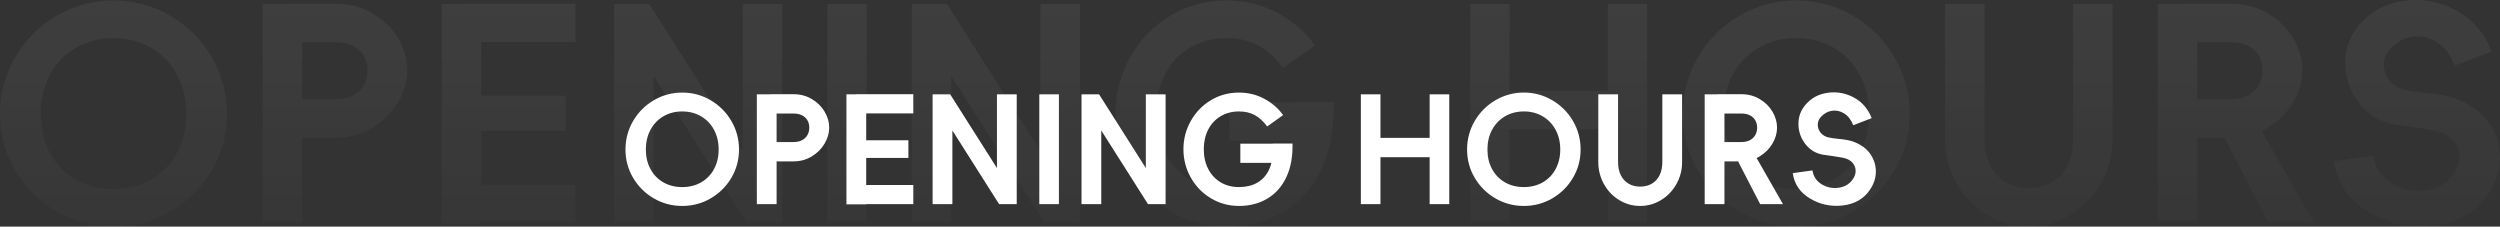
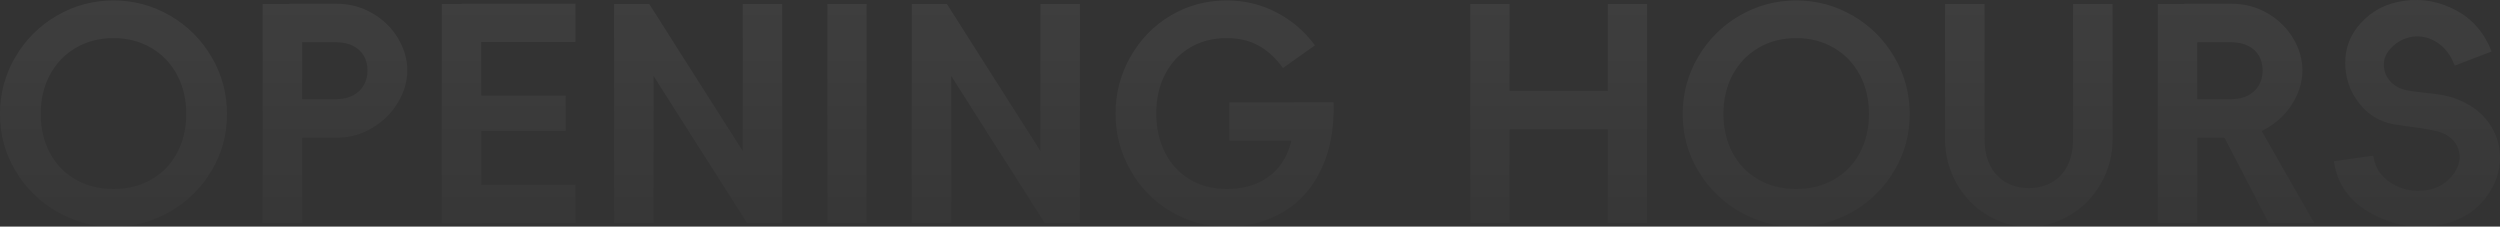
<svg xmlns="http://www.w3.org/2000/svg" fill="none" version="1.1" width="673" height="61" viewBox="0 0 673 61">
  <rect x="0" y="0" width="673" height="61" fill="#333333" stroke="none" />
  <defs>
    <clipPath id="master_svg0_104_1429">
      <rect x="0" y="0" width="673" height="61" rx="0" />
    </clipPath>
    <linearGradient x1="0.5" y1="0" x2="0.5" y2="1" id="master_svg1_1_03190">
      <stop offset="0%" stop-color="#FFFFFF" stop-opacity="0.56" />
      <stop offset="100%" stop-color="#FFFFFF" stop-opacity="0.16" />
    </linearGradient>
  </defs>
  <g clip-path="url(#master_svg0_104_1429)">
    <g style="opacity:0.2;">
-       <path d="M30.551,50.867Q36.309,50.867,40.748,48.315Q45.187,45.761,47.666,41.174Q50.145,36.586,50.145,30.682Q50.145,24.778,47.666,20.151Q45.187,15.524,40.708,12.891Q36.229,10.258,30.551,10.258Q24.873,10.258,20.394,12.891Q15.915,15.524,13.436,20.151Q10.957,24.778,10.957,30.682Q10.957,36.586,13.436,41.174Q15.915,45.761,20.354,48.315Q24.793,50.867,30.551,50.867ZM30.551,61Q22.233,61,15.236,56.931Q8.238,52.862,4.119,45.921Q0,38.98,0,30.682Q0,22.385,4.119,15.364Q8.238,8.343,15.276,4.234Q22.313,0.125,30.551,0.125Q38.789,0.125,45.826,4.234Q52.864,8.343,56.983,15.364Q61.102,22.385,61.102,30.682Q61.102,38.98,56.983,45.921Q52.864,52.862,45.866,56.931Q38.868,61,30.551,61ZM81.336,60.043L81.295,60.043Q81.255,60.043,81.175,60.043L70.699,60.043L70.699,60.003Q70.699,59.963,70.699,59.883L70.699,1.083L70.739,1.083Q70.779,1.083,70.858,1.083L81.336,1.083L81.336,60.043ZM76.057,26.693L90.453,26.693Q93.172,26.693,95.092,25.656Q97.011,24.619,97.971,22.864Q98.931,21.108,98.931,18.954Q98.931,16.8,97.971,15.085Q97.011,13.369,95.092,12.372Q93.172,11.375,90.453,11.375L77.817,11.375L77.817,1.003L90.453,1.003Q95.892,1.003,100.29,3.596Q104.689,6.189,107.168,10.338Q109.647,14.486,109.647,18.954Q109.647,23.342,107.168,27.531Q104.689,31.72,100.29,34.392Q95.892,37.065,90.453,37.065L76.057,37.065L76.057,26.693ZM118.925,60.122L118.925,60.083Q118.925,60.043,118.925,59.963L118.925,1.083L118.965,1.083Q119.005,1.083,119.083,1.083L129.561,1.083L129.561,60.122L118.925,60.122ZM154.914,1.003L154.914,1.043Q154.914,1.083,154.914,1.164L154.914,11.295L154.874,11.295Q154.834,11.295,154.754,11.295L124.283,11.295L124.283,1.003L154.914,1.003ZM154.914,49.751L154.914,49.791Q154.914,49.83,154.914,49.911L154.914,60.043L154.874,60.043Q154.834,60.043,154.754,60.043L124.283,60.043L124.283,49.751L154.914,49.751ZM152.275,25.736L152.275,25.777Q152.275,25.817,152.275,25.897L152.275,35.23L152.235,35.23Q152.195,35.23,152.115,35.23L124.283,35.23L124.283,25.736L152.275,25.736ZM199.941,1.083L199.98,1.083Q200.021,1.083,200.102,1.083L210.577,1.083L210.577,1.123Q210.577,1.163,210.577,1.242L210.577,60.043L210.537,60.043Q210.499,60.043,210.419,60.043L201.3,60.043Q201.22,60.043,201.14,60.043Q201.06,60.043,201.06,59.963L175.948,20.47L175.948,60.043L175.906,60.043Q175.866,60.043,175.786,60.043L165.311,60.043L165.311,60.003Q165.311,59.963,165.311,59.883L165.311,1.083L165.35,1.083Q165.39,1.083,165.47,1.083L174.588,1.083Q174.668,1.083,174.748,1.083Q174.828,1.083,174.828,1.163L199.941,40.655L199.941,1.083ZM233.291,60.043L233.251,60.043Q233.211,60.043,233.131,60.043L222.734,60.043L222.734,60.003Q222.734,59.963,222.734,59.883L222.734,1.083L222.774,1.083Q222.814,1.083,222.894,1.083L233.291,1.083L233.291,1.123Q233.291,1.163,233.291,1.242L233.291,60.043ZM280.077,1.083L280.117,1.083Q280.157,1.083,280.238,1.083L290.714,1.083L290.714,1.123Q290.714,1.163,290.714,1.242L290.714,60.043L290.674,60.043Q290.635,60.043,290.555,60.043L281.436,60.043Q281.356,60.043,281.276,60.043Q281.196,60.043,281.196,59.963L256.084,20.47L256.084,60.043L256.043,60.043Q256.003,60.043,255.923,60.043L245.447,60.043L245.447,60.003Q245.447,59.963,245.447,59.883L245.447,1.083L245.486,1.083Q245.526,1.083,245.606,1.083L254.724,1.083Q254.804,1.083,254.884,1.083Q254.964,1.083,254.964,1.163L280.077,40.655L280.077,1.083ZM358.853,27.491Q358.933,27.491,358.973,27.531Q359.013,27.571,359.013,27.651Q359.253,38.102,355.654,45.642Q352.055,53.181,345.417,57.091Q338.779,61,330.222,61Q321.984,61,315.106,56.891Q308.228,52.782,304.27,45.761Q300.311,38.74,300.311,30.523Q300.311,22.385,304.27,15.364Q308.228,8.343,315.066,4.234Q321.904,0.125,330.222,0.125Q337.5,0.125,343.658,3.357Q349.816,6.588,353.895,12.093Q353.975,12.173,353.935,12.213Q353.895,12.252,353.815,12.332L345.497,18.236Q345.417,18.316,345.337,18.276Q345.257,18.236,345.257,18.156Q342.298,14.167,338.699,12.213Q335.1,10.258,330.222,10.258Q324.623,10.258,320.305,12.851Q315.986,15.444,313.627,20.031Q311.267,24.619,311.267,30.523Q311.267,36.507,313.627,41.094Q315.986,45.682,320.265,48.275Q324.543,50.867,330.222,50.867Q335.9,50.867,339.979,48.554Q344.058,46.24,346.217,41.892Q348.376,37.544,348.376,31.56L348.376,27.491L358.853,27.491ZM354.375,37.863L330.942,37.863L330.942,37.823Q330.942,37.782,330.942,37.702L330.942,27.571L330.982,27.571Q331.022,27.571,331.102,27.571L354.375,27.571L354.375,37.863ZM406.359,60.043L406.319,60.043Q406.279,60.043,406.199,60.043L395.802,60.043L395.802,60.003Q395.802,59.963,395.802,59.883L395.802,1.083L395.842,1.083Q395.882,1.083,395.962,1.083L406.359,1.083L406.359,1.123Q406.359,1.163,406.359,1.242L406.359,60.043ZM443.388,60.043L443.348,60.043Q443.308,60.043,443.228,60.043L432.831,60.043L432.831,60.003Q432.831,59.963,432.831,59.883L432.831,1.083L432.871,1.083Q432.911,1.083,432.991,1.083L443.388,1.083L443.388,1.123Q443.388,1.163,443.388,1.242L443.388,60.043ZM438.19,34.831L401.241,34.831L401.241,24.459L438.19,24.459L438.19,34.831ZM483.536,50.867Q489.295,50.867,493.733,48.315Q498.172,45.761,500.651,41.174Q503.13,36.586,503.13,30.682Q503.13,24.778,500.651,20.151Q498.172,15.524,493.693,12.891Q489.215,10.258,483.536,10.258Q477.858,10.258,473.379,12.891Q468.901,15.524,466.421,20.151Q463.942,24.778,463.942,30.682Q463.942,36.586,466.421,41.174Q468.901,45.761,473.339,48.315Q477.778,50.867,483.536,50.867ZM483.536,61Q475.219,61,468.221,56.931Q461.223,52.862,457.104,45.921Q452.985,38.98,452.985,30.682Q452.985,22.385,457.104,15.364Q461.223,8.343,468.261,4.234Q475.299,0.125,483.536,0.125Q491.774,0.125,498.812,4.234Q505.85,8.343,509.968,15.364Q514.087,22.385,514.087,30.682Q514.087,38.98,509.968,45.921Q505.85,52.862,498.852,56.931Q491.854,61,483.536,61ZM523.604,1.083L523.644,1.083Q523.684,1.083,523.766,1.083L534.241,1.083L534.241,1.123Q534.241,1.163,534.241,1.242L534.241,37.405Q534.241,41.548,535.726,44.495Q537.21,47.442,539.898,49.035Q542.586,50.628,546.118,50.628Q549.648,50.628,552.376,49.07Q555.105,47.512,556.59,44.515Q558.074,41.518,558.074,37.363L558.074,1.083L558.114,1.083Q558.154,1.083,558.235,1.083L568.711,1.083L568.711,1.123Q568.711,1.163,568.711,1.242L568.711,37.415Q568.711,43.869,565.637,49.288Q562.564,54.706,557.374,57.853Q552.185,61,546.118,61Q540.051,61,534.861,57.845Q529.671,54.688,526.637,49.257Q523.604,43.824,523.604,37.353L523.604,1.083ZM591.504,60.043L591.463,60.043Q591.423,60.043,591.343,60.043L580.867,60.043L580.867,60.003Q580.867,59.963,580.867,59.883L580.867,1.083L580.907,1.083Q580.947,1.083,581.026,1.083L591.504,1.083L591.504,60.043ZM586.226,26.693L600.621,26.693Q603.341,26.693,605.26,25.656Q607.179,24.619,608.139,22.864Q609.099,21.108,609.099,18.954Q609.099,16.8,608.139,15.085Q607.179,13.369,605.26,12.372Q603.341,11.375,600.621,11.375L587.985,11.375L587.985,1.003L600.621,1.003Q606.06,1.003,610.458,3.596Q614.857,6.189,617.336,10.338Q619.816,14.486,619.816,18.954Q619.816,23.342,617.336,27.531Q614.857,31.72,610.458,34.392Q606.06,37.065,600.621,37.065L586.226,37.065L586.226,26.693ZM606.7,31.56L623.015,60.043Q623.095,60.043,623.015,60.043Q622.935,60.043,622.855,60.043L610.938,60.043Q610.858,60.043,610.778,60.043Q610.698,60.043,610.698,59.963L595.983,31.56L606.7,31.56ZM628.293,43.528Q628.293,43.448,628.333,43.408Q628.373,43.368,628.453,43.368L638.77,41.932Q638.85,41.932,638.89,41.972Q638.93,42.012,638.93,42.091Q639.652,46.799,643.825,49.352Q647.999,51.905,652.975,51.227Q657.951,50.548,660.679,46.559Q662.123,44.405,662.123,42.211Q662.123,40.017,660.806,38.262Q659.49,36.507,657.097,35.629Q655.263,34.991,650.078,34.273Q649.041,34.193,644.495,33.475Q638.671,32.438,635.001,27.691Q631.332,22.943,631.332,16.88Q631.332,10.816,635.491,6.269Q640.05,1.163,647.288,0.205Q654.525,-0.752,661.124,2.758Q667.721,6.269,670.681,13.688Q670.761,13.768,670.721,13.808Q670.681,13.848,670.601,13.928L661.004,17.598Q660.924,17.678,660.884,17.638Q660.844,17.598,660.764,17.518Q659.084,13.29,655.925,11.335Q652.766,9.38,649.367,9.899Q645.968,10.417,643.489,13.13Q641.729,15.045,641.729,17.398Q641.729,19.752,643.241,21.627Q644.753,23.502,647.219,24.14Q648.095,24.38,649.527,24.579Q650.959,24.778,652.391,24.938Q657.961,25.417,660.826,26.454Q666.873,28.688,669.936,32.996Q673,37.304,673,42.53Q673,47.756,669.713,52.463Q664.824,59.564,655.324,60.721Q645.824,61.878,637.698,57.091Q629.573,52.304,628.293,43.528Z" fill="url(#master_svg1_1_03190)" fill-opacity="0.5" />
+       <path d="M30.551,50.867Q36.309,50.867,40.748,48.315Q45.187,45.761,47.666,41.174Q50.145,36.586,50.145,30.682Q50.145,24.778,47.666,20.151Q45.187,15.524,40.708,12.891Q36.229,10.258,30.551,10.258Q24.873,10.258,20.394,12.891Q15.915,15.524,13.436,20.151Q10.957,24.778,10.957,30.682Q10.957,36.586,13.436,41.174Q15.915,45.761,20.354,48.315Q24.793,50.867,30.551,50.867ZM30.551,61Q22.233,61,15.236,56.931Q8.238,52.862,4.119,45.921Q0,38.98,0,30.682Q0,22.385,4.119,15.364Q8.238,8.343,15.276,4.234Q22.313,0.125,30.551,0.125Q38.789,0.125,45.826,4.234Q52.864,8.343,56.983,15.364Q61.102,22.385,61.102,30.682Q61.102,38.98,56.983,45.921Q52.864,52.862,45.866,56.931Q38.868,61,30.551,61ZM81.336,60.043L81.295,60.043Q81.255,60.043,81.175,60.043L70.699,60.043L70.699,60.003Q70.699,59.963,70.699,59.883L70.699,1.083L70.739,1.083Q70.779,1.083,70.858,1.083L81.336,1.083L81.336,60.043ZM76.057,26.693L90.453,26.693Q93.172,26.693,95.092,25.656Q97.011,24.619,97.971,22.864Q98.931,21.108,98.931,18.954Q98.931,16.8,97.971,15.085Q97.011,13.369,95.092,12.372Q93.172,11.375,90.453,11.375L77.817,11.375L77.817,1.003L90.453,1.003Q95.892,1.003,100.29,3.596Q104.689,6.189,107.168,10.338Q109.647,14.486,109.647,18.954Q109.647,23.342,107.168,27.531Q104.689,31.72,100.29,34.392Q95.892,37.065,90.453,37.065L76.057,37.065L76.057,26.693ZM118.925,60.122L118.925,60.083Q118.925,60.043,118.925,59.963L118.925,1.083L118.965,1.083Q119.005,1.083,119.083,1.083L129.561,1.083L129.561,60.122L118.925,60.122ZM154.914,1.003L154.914,1.043Q154.914,1.083,154.914,1.164L154.914,11.295L154.874,11.295Q154.834,11.295,154.754,11.295L124.283,11.295L124.283,1.003L154.914,1.003ZM154.914,49.751L154.914,49.791Q154.914,49.83,154.914,49.911L154.914,60.043L154.874,60.043Q154.834,60.043,154.754,60.043L124.283,60.043L124.283,49.751L154.914,49.751ZM152.275,25.736L152.275,25.777Q152.275,25.817,152.275,25.897L152.275,35.23L152.235,35.23Q152.195,35.23,152.115,35.23L124.283,35.23L124.283,25.736L152.275,25.736ZM199.941,1.083L199.98,1.083Q200.021,1.083,200.102,1.083L210.577,1.083L210.577,1.123Q210.577,1.163,210.577,1.242L210.577,60.043L210.537,60.043Q210.499,60.043,210.419,60.043L201.3,60.043Q201.22,60.043,201.14,60.043Q201.06,60.043,201.06,59.963L175.948,20.47L175.948,60.043L175.906,60.043Q175.866,60.043,175.786,60.043L165.311,60.043L165.311,60.003Q165.311,59.963,165.311,59.883L165.311,1.083L165.35,1.083Q165.39,1.083,165.47,1.083L174.588,1.083Q174.668,1.083,174.748,1.083Q174.828,1.083,174.828,1.163L199.941,40.655L199.941,1.083ZM233.291,60.043L233.251,60.043Q233.211,60.043,233.131,60.043L222.734,60.043L222.734,60.003Q222.734,59.963,222.734,59.883L222.734,1.083L222.774,1.083Q222.814,1.083,222.894,1.083L233.291,1.083L233.291,1.123Q233.291,1.163,233.291,1.242L233.291,60.043ZM280.077,1.083L280.117,1.083Q280.157,1.083,280.238,1.083L290.714,1.083L290.714,1.123Q290.714,1.163,290.714,1.242L290.714,60.043L290.674,60.043Q290.635,60.043,290.555,60.043L281.436,60.043Q281.356,60.043,281.276,60.043Q281.196,60.043,281.196,59.963L256.084,20.47L256.084,60.043L256.043,60.043Q256.003,60.043,255.923,60.043L245.447,60.043L245.447,60.003Q245.447,59.963,245.447,59.883L245.447,1.083L245.486,1.083Q245.526,1.083,245.606,1.083L254.724,1.083Q254.804,1.083,254.884,1.083Q254.964,1.083,254.964,1.163L280.077,40.655L280.077,1.083ZM358.853,27.491Q358.933,27.491,358.973,27.531Q359.013,27.571,359.013,27.651Q359.253,38.102,355.654,45.642Q352.055,53.181,345.417,57.091Q338.779,61,330.222,61Q321.984,61,315.106,56.891Q308.228,52.782,304.27,45.761Q300.311,38.74,300.311,30.523Q300.311,22.385,304.27,15.364Q308.228,8.343,315.066,4.234Q321.904,0.125,330.222,0.125Q337.5,0.125,343.658,3.357Q349.816,6.588,353.895,12.093Q353.975,12.173,353.935,12.213Q353.895,12.252,353.815,12.332L345.497,18.236Q345.417,18.316,345.337,18.276Q345.257,18.236,345.257,18.156Q342.298,14.167,338.699,12.213Q335.1,10.258,330.222,10.258Q324.623,10.258,320.305,12.851Q315.986,15.444,313.627,20.031Q311.267,24.619,311.267,30.523Q311.267,36.507,313.627,41.094Q315.986,45.682,320.265,48.275Q324.543,50.867,330.222,50.867Q335.9,50.867,339.979,48.554Q344.058,46.24,346.217,41.892Q348.376,37.544,348.376,31.56L348.376,27.491L358.853,27.491ZM354.375,37.863L330.942,37.863L330.942,37.823Q330.942,37.782,330.942,37.702L330.942,27.571L330.982,27.571Q331.022,27.571,331.102,27.571L354.375,27.571L354.375,37.863ZM406.359,60.043L406.319,60.043Q406.279,60.043,406.199,60.043L395.802,60.043L395.802,60.003Q395.802,59.963,395.802,59.883L395.802,1.083L395.842,1.083Q395.882,1.083,395.962,1.083L406.359,1.083L406.359,1.123Q406.359,1.163,406.359,1.242L406.359,60.043ZM443.388,60.043Q443.308,60.043,443.228,60.043L432.831,60.043L432.831,60.003Q432.831,59.963,432.831,59.883L432.831,1.083L432.871,1.083Q432.911,1.083,432.991,1.083L443.388,1.083L443.388,1.123Q443.388,1.163,443.388,1.242L443.388,60.043ZM438.19,34.831L401.241,34.831L401.241,24.459L438.19,24.459L438.19,34.831ZM483.536,50.867Q489.295,50.867,493.733,48.315Q498.172,45.761,500.651,41.174Q503.13,36.586,503.13,30.682Q503.13,24.778,500.651,20.151Q498.172,15.524,493.693,12.891Q489.215,10.258,483.536,10.258Q477.858,10.258,473.379,12.891Q468.901,15.524,466.421,20.151Q463.942,24.778,463.942,30.682Q463.942,36.586,466.421,41.174Q468.901,45.761,473.339,48.315Q477.778,50.867,483.536,50.867ZM483.536,61Q475.219,61,468.221,56.931Q461.223,52.862,457.104,45.921Q452.985,38.98,452.985,30.682Q452.985,22.385,457.104,15.364Q461.223,8.343,468.261,4.234Q475.299,0.125,483.536,0.125Q491.774,0.125,498.812,4.234Q505.85,8.343,509.968,15.364Q514.087,22.385,514.087,30.682Q514.087,38.98,509.968,45.921Q505.85,52.862,498.852,56.931Q491.854,61,483.536,61ZM523.604,1.083L523.644,1.083Q523.684,1.083,523.766,1.083L534.241,1.083L534.241,1.123Q534.241,1.163,534.241,1.242L534.241,37.405Q534.241,41.548,535.726,44.495Q537.21,47.442,539.898,49.035Q542.586,50.628,546.118,50.628Q549.648,50.628,552.376,49.07Q555.105,47.512,556.59,44.515Q558.074,41.518,558.074,37.363L558.074,1.083L558.114,1.083Q558.154,1.083,558.235,1.083L568.711,1.083L568.711,1.123Q568.711,1.163,568.711,1.242L568.711,37.415Q568.711,43.869,565.637,49.288Q562.564,54.706,557.374,57.853Q552.185,61,546.118,61Q540.051,61,534.861,57.845Q529.671,54.688,526.637,49.257Q523.604,43.824,523.604,37.353L523.604,1.083ZM591.504,60.043L591.463,60.043Q591.423,60.043,591.343,60.043L580.867,60.043L580.867,60.003Q580.867,59.963,580.867,59.883L580.867,1.083L580.907,1.083Q580.947,1.083,581.026,1.083L591.504,1.083L591.504,60.043ZM586.226,26.693L600.621,26.693Q603.341,26.693,605.26,25.656Q607.179,24.619,608.139,22.864Q609.099,21.108,609.099,18.954Q609.099,16.8,608.139,15.085Q607.179,13.369,605.26,12.372Q603.341,11.375,600.621,11.375L587.985,11.375L587.985,1.003L600.621,1.003Q606.06,1.003,610.458,3.596Q614.857,6.189,617.336,10.338Q619.816,14.486,619.816,18.954Q619.816,23.342,617.336,27.531Q614.857,31.72,610.458,34.392Q606.06,37.065,600.621,37.065L586.226,37.065L586.226,26.693ZM606.7,31.56L623.015,60.043Q623.095,60.043,623.015,60.043Q622.935,60.043,622.855,60.043L610.938,60.043Q610.858,60.043,610.778,60.043Q610.698,60.043,610.698,59.963L595.983,31.56L606.7,31.56ZM628.293,43.528Q628.293,43.448,628.333,43.408Q628.373,43.368,628.453,43.368L638.77,41.932Q638.85,41.932,638.89,41.972Q638.93,42.012,638.93,42.091Q639.652,46.799,643.825,49.352Q647.999,51.905,652.975,51.227Q657.951,50.548,660.679,46.559Q662.123,44.405,662.123,42.211Q662.123,40.017,660.806,38.262Q659.49,36.507,657.097,35.629Q655.263,34.991,650.078,34.273Q649.041,34.193,644.495,33.475Q638.671,32.438,635.001,27.691Q631.332,22.943,631.332,16.88Q631.332,10.816,635.491,6.269Q640.05,1.163,647.288,0.205Q654.525,-0.752,661.124,2.758Q667.721,6.269,670.681,13.688Q670.761,13.768,670.721,13.808Q670.681,13.848,670.601,13.928L661.004,17.598Q660.924,17.678,660.884,17.638Q660.844,17.598,660.764,17.518Q659.084,13.29,655.925,11.335Q652.766,9.38,649.367,9.899Q645.968,10.417,643.489,13.13Q641.729,15.045,641.729,17.398Q641.729,19.752,643.241,21.627Q644.753,23.502,647.219,24.14Q648.095,24.38,649.527,24.579Q650.959,24.778,652.391,24.938Q657.961,25.417,660.826,26.454Q666.873,28.688,669.936,32.996Q673,37.304,673,42.53Q673,47.756,669.713,52.463Q664.824,59.564,655.324,60.721Q645.824,61.878,637.698,57.091Q629.573,52.304,628.293,43.528Z" fill="url(#master_svg1_1_03190)" fill-opacity="0.5" />
    </g>
    <g>
-       <path d="M183.66,50.36Q186.54,50.36,188.76,49.08Q190.98,47.8,192.22,45.5Q193.46,43.2,193.46,40.24Q193.46,37.28,192.22,34.96Q190.98,32.64,188.74,31.32Q186.5,30,183.66,30Q180.82,30,178.58,31.32Q176.34,32.64,175.1,34.96Q173.86,37.28,173.86,40.24Q173.86,43.2,175.1,45.5Q176.34,47.8,178.56,49.08Q180.78,50.36,183.66,50.36ZM183.66,55.44Q179.5,55.44,176,53.4Q172.5,51.36,170.44,47.88Q168.38,44.4,168.38,40.24Q168.38,36.08,170.44,32.56Q172.5,29.04,176.02,26.98Q179.54,24.92,183.66,24.92Q187.78,24.92,191.3,26.98Q194.82,29.04,196.88,32.56Q198.94,36.08,198.94,40.24Q198.94,44.4,196.88,47.88Q194.82,51.36,191.32,53.4Q187.82,55.44,183.66,55.44ZM209.06,54.96Q209.06,54.96,209.039,54.96Q209.019,54.96,208.979,54.96L203.74,54.96Q203.74,54.96,203.74,54.94Q203.74,54.92,203.74,54.88L203.74,25.4Q203.74,25.4,203.76,25.4Q203.78,25.4,203.819,25.4L209.06,25.4L209.06,54.96ZM206.42,38.24L213.62,38.24Q214.98,38.24,215.94,37.72Q216.9,37.2,217.38,36.32Q217.86,35.44,217.86,34.36Q217.86,33.28,217.38,32.42Q216.9,31.56,215.94,31.06Q214.98,30.56,213.62,30.56L207.3,30.56L207.3,25.36L213.62,25.36Q216.34,25.36,218.54,26.66Q220.74,27.96,221.98,30.04Q223.22,32.12,223.22,34.36Q223.22,36.56,221.98,38.66Q220.74,40.76,218.54,42.1Q216.34,43.44,213.62,43.44L206.42,43.44L206.42,38.24ZM227.86,55Q227.86,55,227.86,54.98Q227.86,54.96,227.86,54.92L227.86,25.4Q227.86,25.4,227.88,25.4Q227.9,25.4,227.939,25.4L233.18,25.4L233.18,55L227.86,55ZM245.86,25.36Q245.86,25.36,245.86,25.38Q245.86,25.4,245.86,25.441L245.86,30.52Q245.86,30.52,245.84,30.52Q245.82,30.52,245.78,30.52L230.54,30.52L230.54,25.36L245.86,25.36ZM245.86,49.8Q245.86,49.8,245.86,49.82Q245.86,49.84,245.86,49.881L245.86,54.96Q245.86,54.96,245.84,54.96Q245.82,54.96,245.78,54.96L230.54,54.96L230.54,49.8L245.86,49.8ZM244.54,37.76Q244.54,37.76,244.54,37.781Q244.54,37.801,244.54,37.841L244.54,42.52Q244.54,42.52,244.52,42.52Q244.5,42.52,244.46,42.52L230.54,42.52L230.54,37.76L244.54,37.76ZM268.38,25.4Q268.38,25.4,268.4,25.4Q268.42,25.4,268.461,25.4L273.7,25.4Q273.7,25.4,273.7,25.42Q273.7,25.44,273.7,25.48L273.7,54.96Q273.7,54.96,273.68,54.96Q273.661,54.96,273.621,54.96L269.06,54.96Q269.02,54.96,268.98,54.96Q268.94,54.96,268.94,54.92L256.38,35.12L256.38,54.96Q256.38,54.96,256.359,54.96Q256.339,54.96,256.299,54.96L251.06,54.96Q251.06,54.96,251.06,54.94Q251.06,54.92,251.06,54.88L251.06,25.4Q251.06,25.4,251.079,25.4Q251.099,25.4,251.139,25.4L255.7,25.4Q255.74,25.4,255.78,25.4Q255.82,25.4,255.82,25.44L268.38,45.24L268.38,25.4ZM285.06,54.96Q285.06,54.96,285.04,54.96Q285.02,54.96,284.98,54.96L279.78,54.96Q279.78,54.96,279.78,54.94Q279.78,54.92,279.78,54.88L279.78,25.4Q279.78,25.4,279.8,25.4Q279.82,25.4,279.86,25.4L285.06,25.4Q285.06,25.4,285.06,25.42Q285.06,25.44,285.06,25.48L285.06,54.96ZM308.46,25.4Q308.46,25.4,308.48,25.4Q308.5,25.4,308.541,25.4L313.78,25.4Q313.78,25.4,313.78,25.42Q313.78,25.44,313.78,25.48L313.78,54.96Q313.78,54.96,313.76,54.96Q313.741,54.96,313.701,54.96L309.14,54.96Q309.1,54.96,309.06,54.96Q309.02,54.96,309.02,54.92L296.46,35.12L296.46,54.96Q296.46,54.96,296.439,54.96Q296.419,54.96,296.379,54.96L291.14,54.96Q291.14,54.96,291.14,54.94Q291.14,54.92,291.14,54.88L291.14,25.4Q291.14,25.4,291.159,25.4Q291.179,25.4,291.219,25.4L295.78,25.4Q295.82,25.4,295.86,25.4Q295.9,25.4,295.9,25.44L308.46,45.24L308.46,25.4ZM347.86,38.64Q347.9,38.64,347.92,38.66Q347.94,38.68,347.94,38.72Q348.06,43.96,346.26,47.74Q344.46,51.52,341.14,53.48Q337.82,55.44,333.54,55.44Q329.42,55.44,325.98,53.38Q322.54,51.32,320.56,47.8Q318.58,44.28,318.58,40.16Q318.58,36.08,320.56,32.56Q322.54,29.04,325.96,26.98Q329.38,24.92,333.54,24.92Q337.18,24.92,340.26,26.54Q343.34,28.16,345.38,30.92Q345.42,30.96,345.4,30.98Q345.38,31,345.34,31.04L341.18,34Q341.14,34.04,341.1,34.02Q341.06,34,341.06,33.96Q339.58,31.96,337.78,30.98Q335.98,30,333.54,30Q330.74,30,328.58,31.3Q326.42,32.6,325.24,34.9Q324.06,37.2,324.06,40.16Q324.06,43.16,325.24,45.46Q326.42,47.76,328.56,49.06Q330.7,50.36,333.54,50.36Q336.38,50.36,338.42,49.2Q340.46,48.04,341.54,45.86Q342.62,43.68,342.62,40.68L342.62,38.64L347.86,38.64ZM345.62,43.84L333.9,43.84Q333.9,43.84,333.9,43.82Q333.9,43.799,333.9,43.759L333.9,38.68Q333.9,38.68,333.92,38.68Q333.94,38.68,333.98,38.68L345.62,38.68L345.62,43.84ZM371.62,54.96Q371.62,54.96,371.6,54.96Q371.58,54.96,371.54,54.96L366.34,54.96Q366.34,54.96,366.34,54.94Q366.34,54.92,366.34,54.88L366.34,25.4Q366.34,25.4,366.36,25.4Q366.38,25.4,366.42,25.4L371.62,25.4Q371.62,25.4,371.62,25.42Q371.62,25.44,371.62,25.48L371.62,54.96ZM390.14,54.96Q390.14,54.96,390.12,54.96Q390.1,54.96,390.06,54.96L384.86,54.96Q384.86,54.96,384.86,54.94Q384.86,54.92,384.86,54.88L384.86,25.4Q384.86,25.4,384.88,25.4Q384.9,25.4,384.94,25.4L390.14,25.4Q390.14,25.4,390.14,25.42Q390.14,25.44,390.14,25.48L390.14,54.96ZM387.54,42.32L369.06,42.32L369.06,37.12L387.54,37.12L387.54,42.32ZM410.22,50.36Q413.1,50.36,415.32,49.08Q417.54,47.8,418.78,45.5Q420.02,43.2,420.02,40.24Q420.02,37.28,418.78,34.96Q417.54,32.64,415.3,31.32Q413.06,30,410.22,30Q407.38,30,405.14,31.32Q402.9,32.64,401.66,34.96Q400.42,37.28,400.42,40.24Q400.42,43.2,401.66,45.5Q402.9,47.8,405.12,49.08Q407.34,50.36,410.22,50.36ZM410.22,55.44Q406.06,55.44,402.56,53.4Q399.06,51.36,397,47.88Q394.94,44.4,394.94,40.24Q394.94,36.08,397,32.56Q399.06,29.04,402.58,26.98Q406.1,24.92,410.22,24.92Q414.34,24.92,417.86,26.98Q421.38,29.04,423.44,32.56Q425.5,36.08,425.5,40.24Q425.5,44.4,423.44,47.88Q421.38,51.36,417.88,53.4Q414.38,55.44,410.22,55.44ZM430.26,25.4Q430.26,25.4,430.28,25.4Q430.3,25.4,430.341,25.4L435.58,25.4Q435.58,25.4,435.58,25.42Q435.58,25.44,435.58,25.48L435.58,43.611Q435.58,45.688,436.323,47.165Q437.065,48.642,438.409,49.441Q439.754,50.24,441.52,50.24Q443.286,50.24,444.65,49.459Q446.015,48.677,446.758,47.175Q447.5,45.672,447.5,43.589L447.5,25.4Q447.5,25.4,447.52,25.4Q447.54,25.4,447.581,25.4L452.82,25.4Q452.82,25.4,452.82,25.42Q452.82,25.44,452.82,25.48L452.82,43.616Q452.82,46.851,451.283,49.568Q449.746,52.284,447.15,53.862Q444.554,55.44,441.52,55.44Q438.486,55.44,435.89,53.858Q433.294,52.276,431.777,49.553Q430.26,46.829,430.26,43.584L430.26,25.4ZM464.22,54.96Q464.22,54.96,464.199,54.96Q464.179,54.96,464.139,54.96L458.9,54.96Q458.9,54.96,458.9,54.94Q458.9,54.92,458.9,54.88L458.9,25.4Q458.9,25.4,458.92,25.4Q458.94,25.4,458.979,25.4L464.22,25.4L464.22,54.96ZM461.58,38.24L468.78,38.24Q470.14,38.24,471.1,37.72Q472.06,37.2,472.54,36.32Q473.02,35.44,473.02,34.36Q473.02,33.28,472.54,32.42Q472.06,31.56,471.1,31.06Q470.14,30.56,468.78,30.56L462.46,30.56L462.46,25.36L468.78,25.36Q471.5,25.36,473.7,26.66Q475.9,27.96,477.14,30.04Q478.38,32.12,478.38,34.36Q478.38,36.56,477.14,38.66Q475.9,40.76,473.7,42.1Q471.5,43.44,468.78,43.44L461.58,43.44L461.58,38.24ZM471.82,40.68L479.98,54.96Q480.02,54.96,479.98,54.96Q479.94,54.96,479.9,54.96L473.94,54.96Q473.9,54.96,473.86,54.96Q473.82,54.96,473.82,54.92L466.46,40.68L471.82,40.68ZM482.62,46.68Q482.62,46.64,482.64,46.62Q482.66,46.6,482.7,46.6L487.86,45.88Q487.9,45.88,487.92,45.9Q487.94,45.92,487.94,45.96Q488.301,48.32,490.388,49.6Q492.476,50.88,494.964,50.54Q497.453,50.2,498.818,48.2Q499.54,47.12,499.54,46.02Q499.54,44.92,498.881,44.04Q498.223,43.16,497.026,42.72Q496.109,42.4,493.516,42.04Q492.997,42,490.723,41.64Q487.811,41.12,485.975,38.74Q484.14,36.36,484.14,33.32Q484.14,30.28,486.22,28Q488.5,25.44,492.12,24.96Q495.74,24.48,499.04,26.24Q502.34,28,503.82,31.72Q503.86,31.76,503.84,31.78Q503.82,31.8,503.78,31.84L498.98,33.68Q498.94,33.72,498.92,33.7Q498.9,33.68,498.86,33.64Q498.02,31.52,496.44,30.54Q494.86,29.56,493.16,29.82Q491.46,30.08,490.22,31.44Q489.34,32.4,489.34,33.58Q489.34,34.76,490.096,35.7Q490.853,36.64,492.086,36.96Q492.524,37.08,493.24,37.18Q493.956,37.28,494.673,37.36Q497.458,37.6,498.891,38.12Q501.916,39.24,503.448,41.4Q504.98,43.56,504.98,46.18Q504.98,48.8,503.336,51.16Q500.891,54.72,496.139,55.3Q491.388,55.88,487.324,53.48Q483.26,51.08,482.62,46.68Z" fill="#FFFFFF" fill-opacity="1" />
-     </g>
+       </g>
  </g>
</svg>